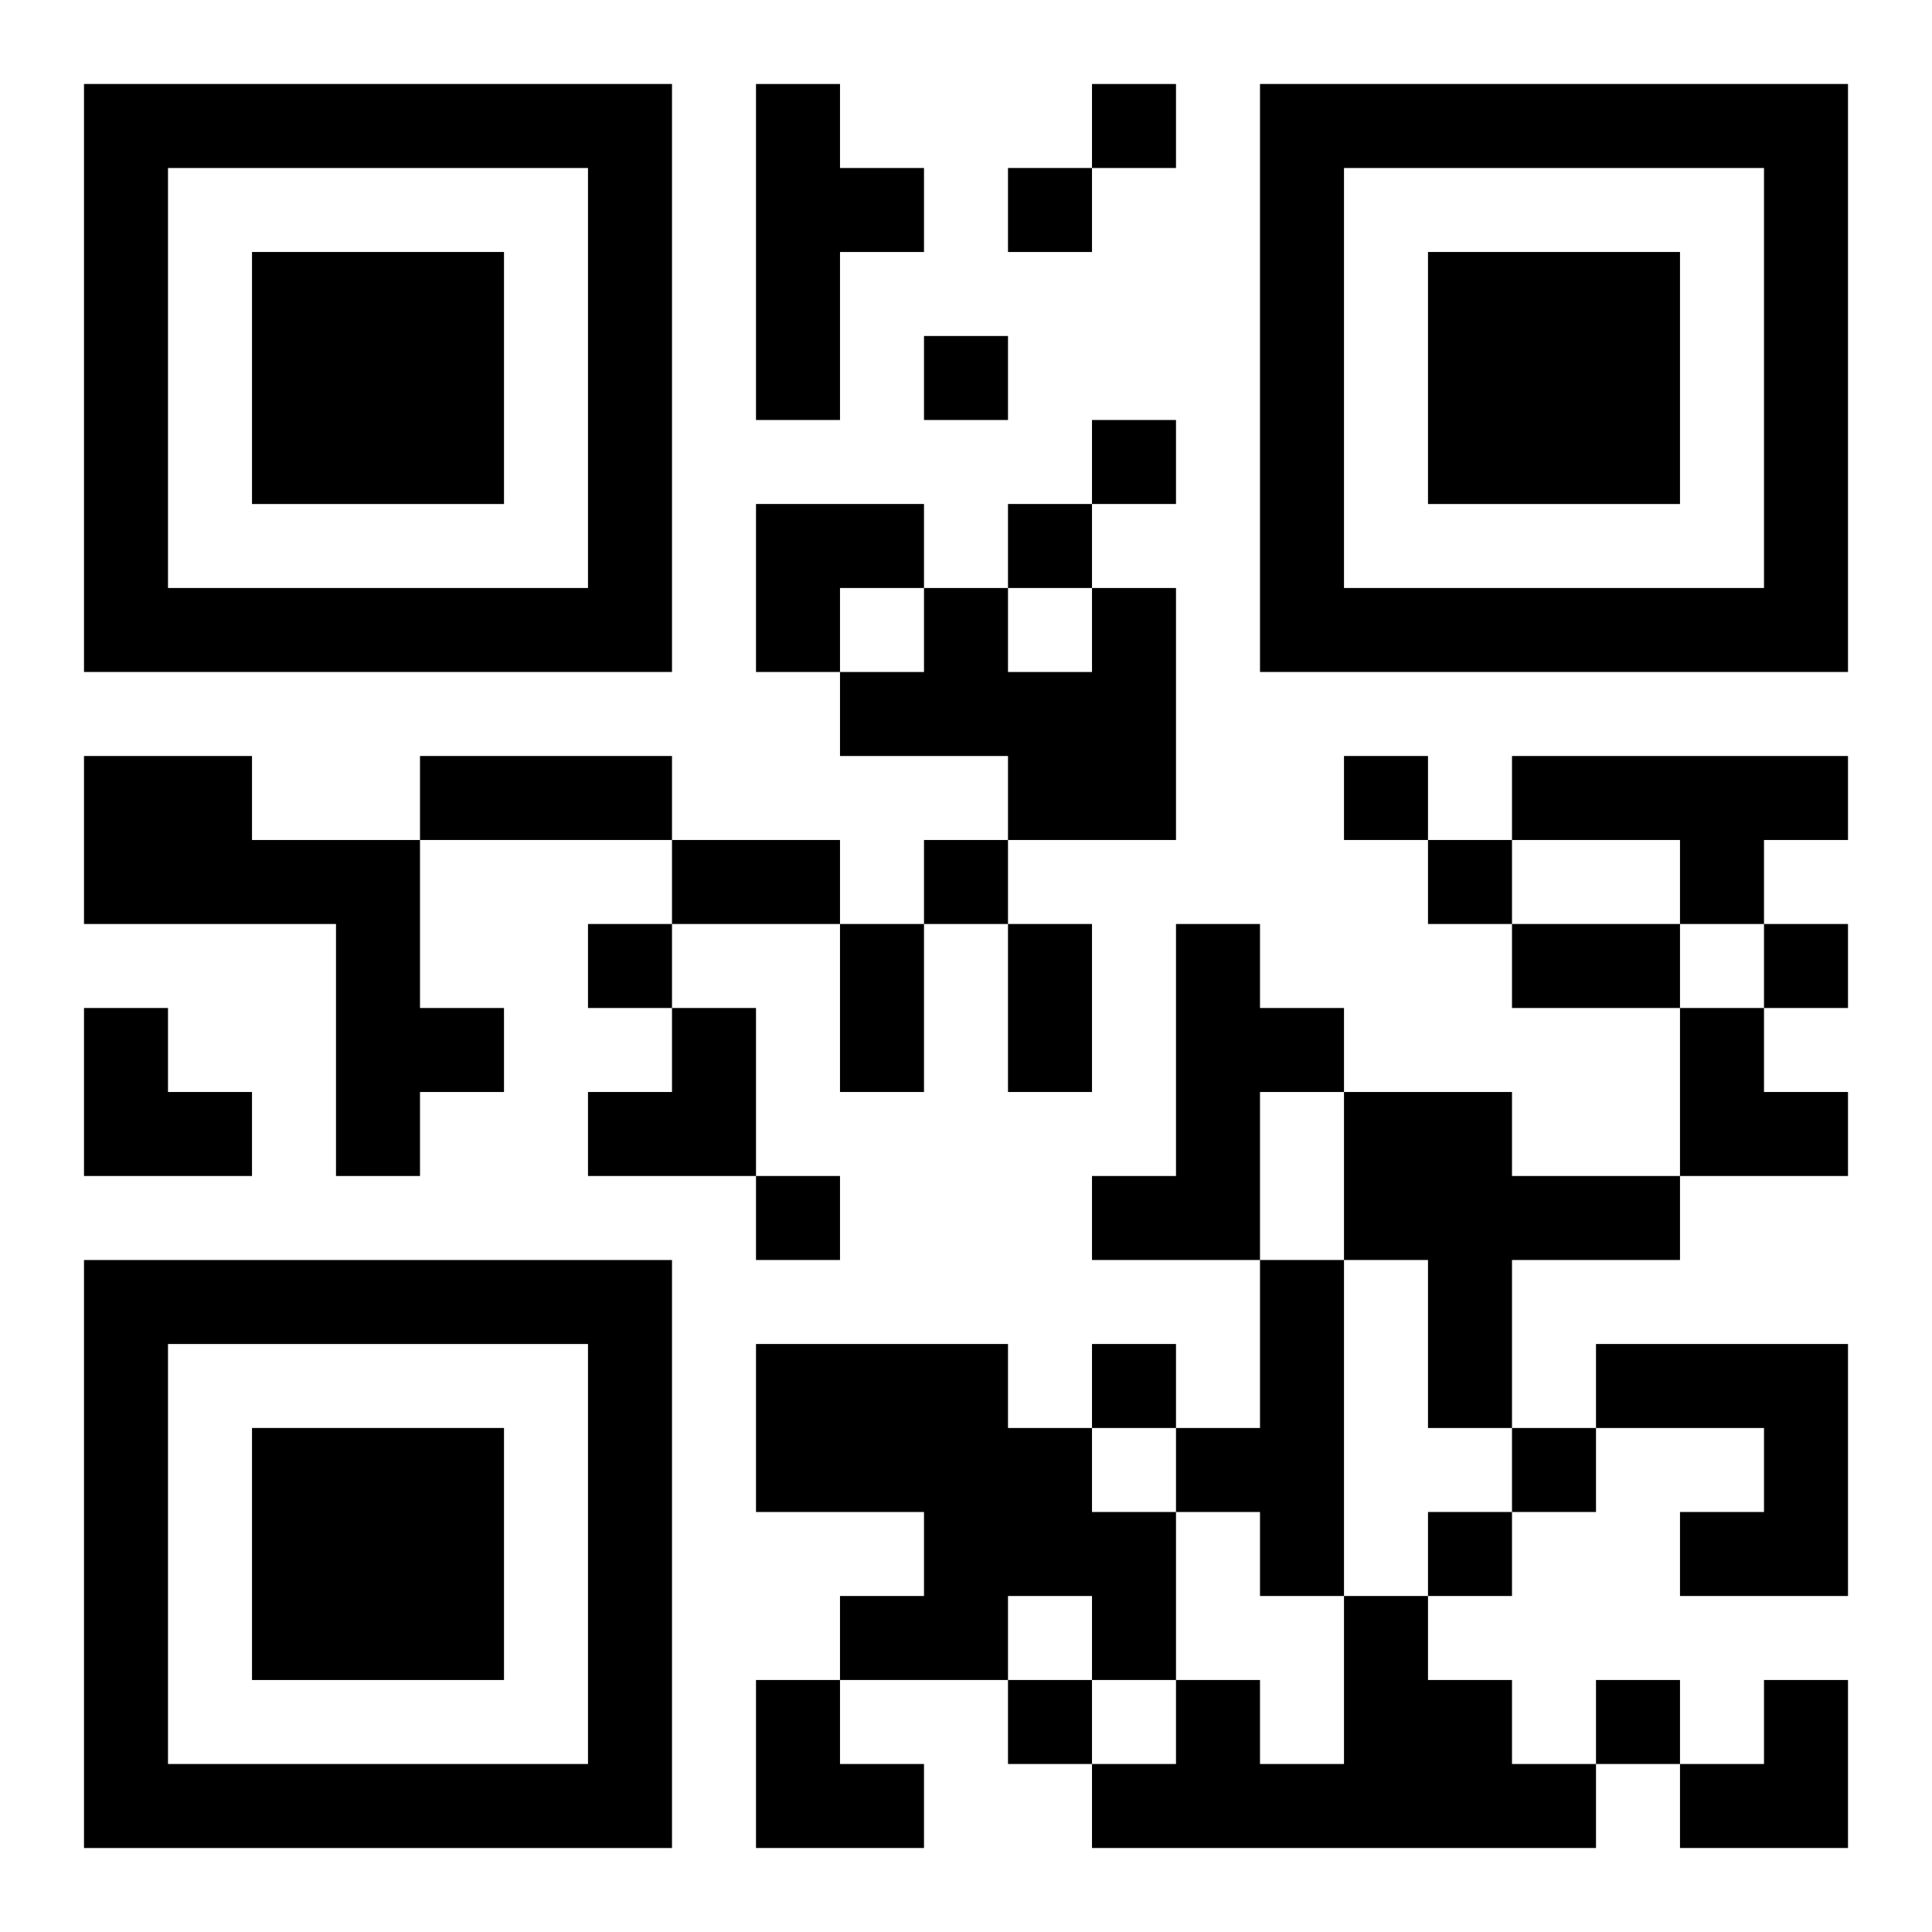
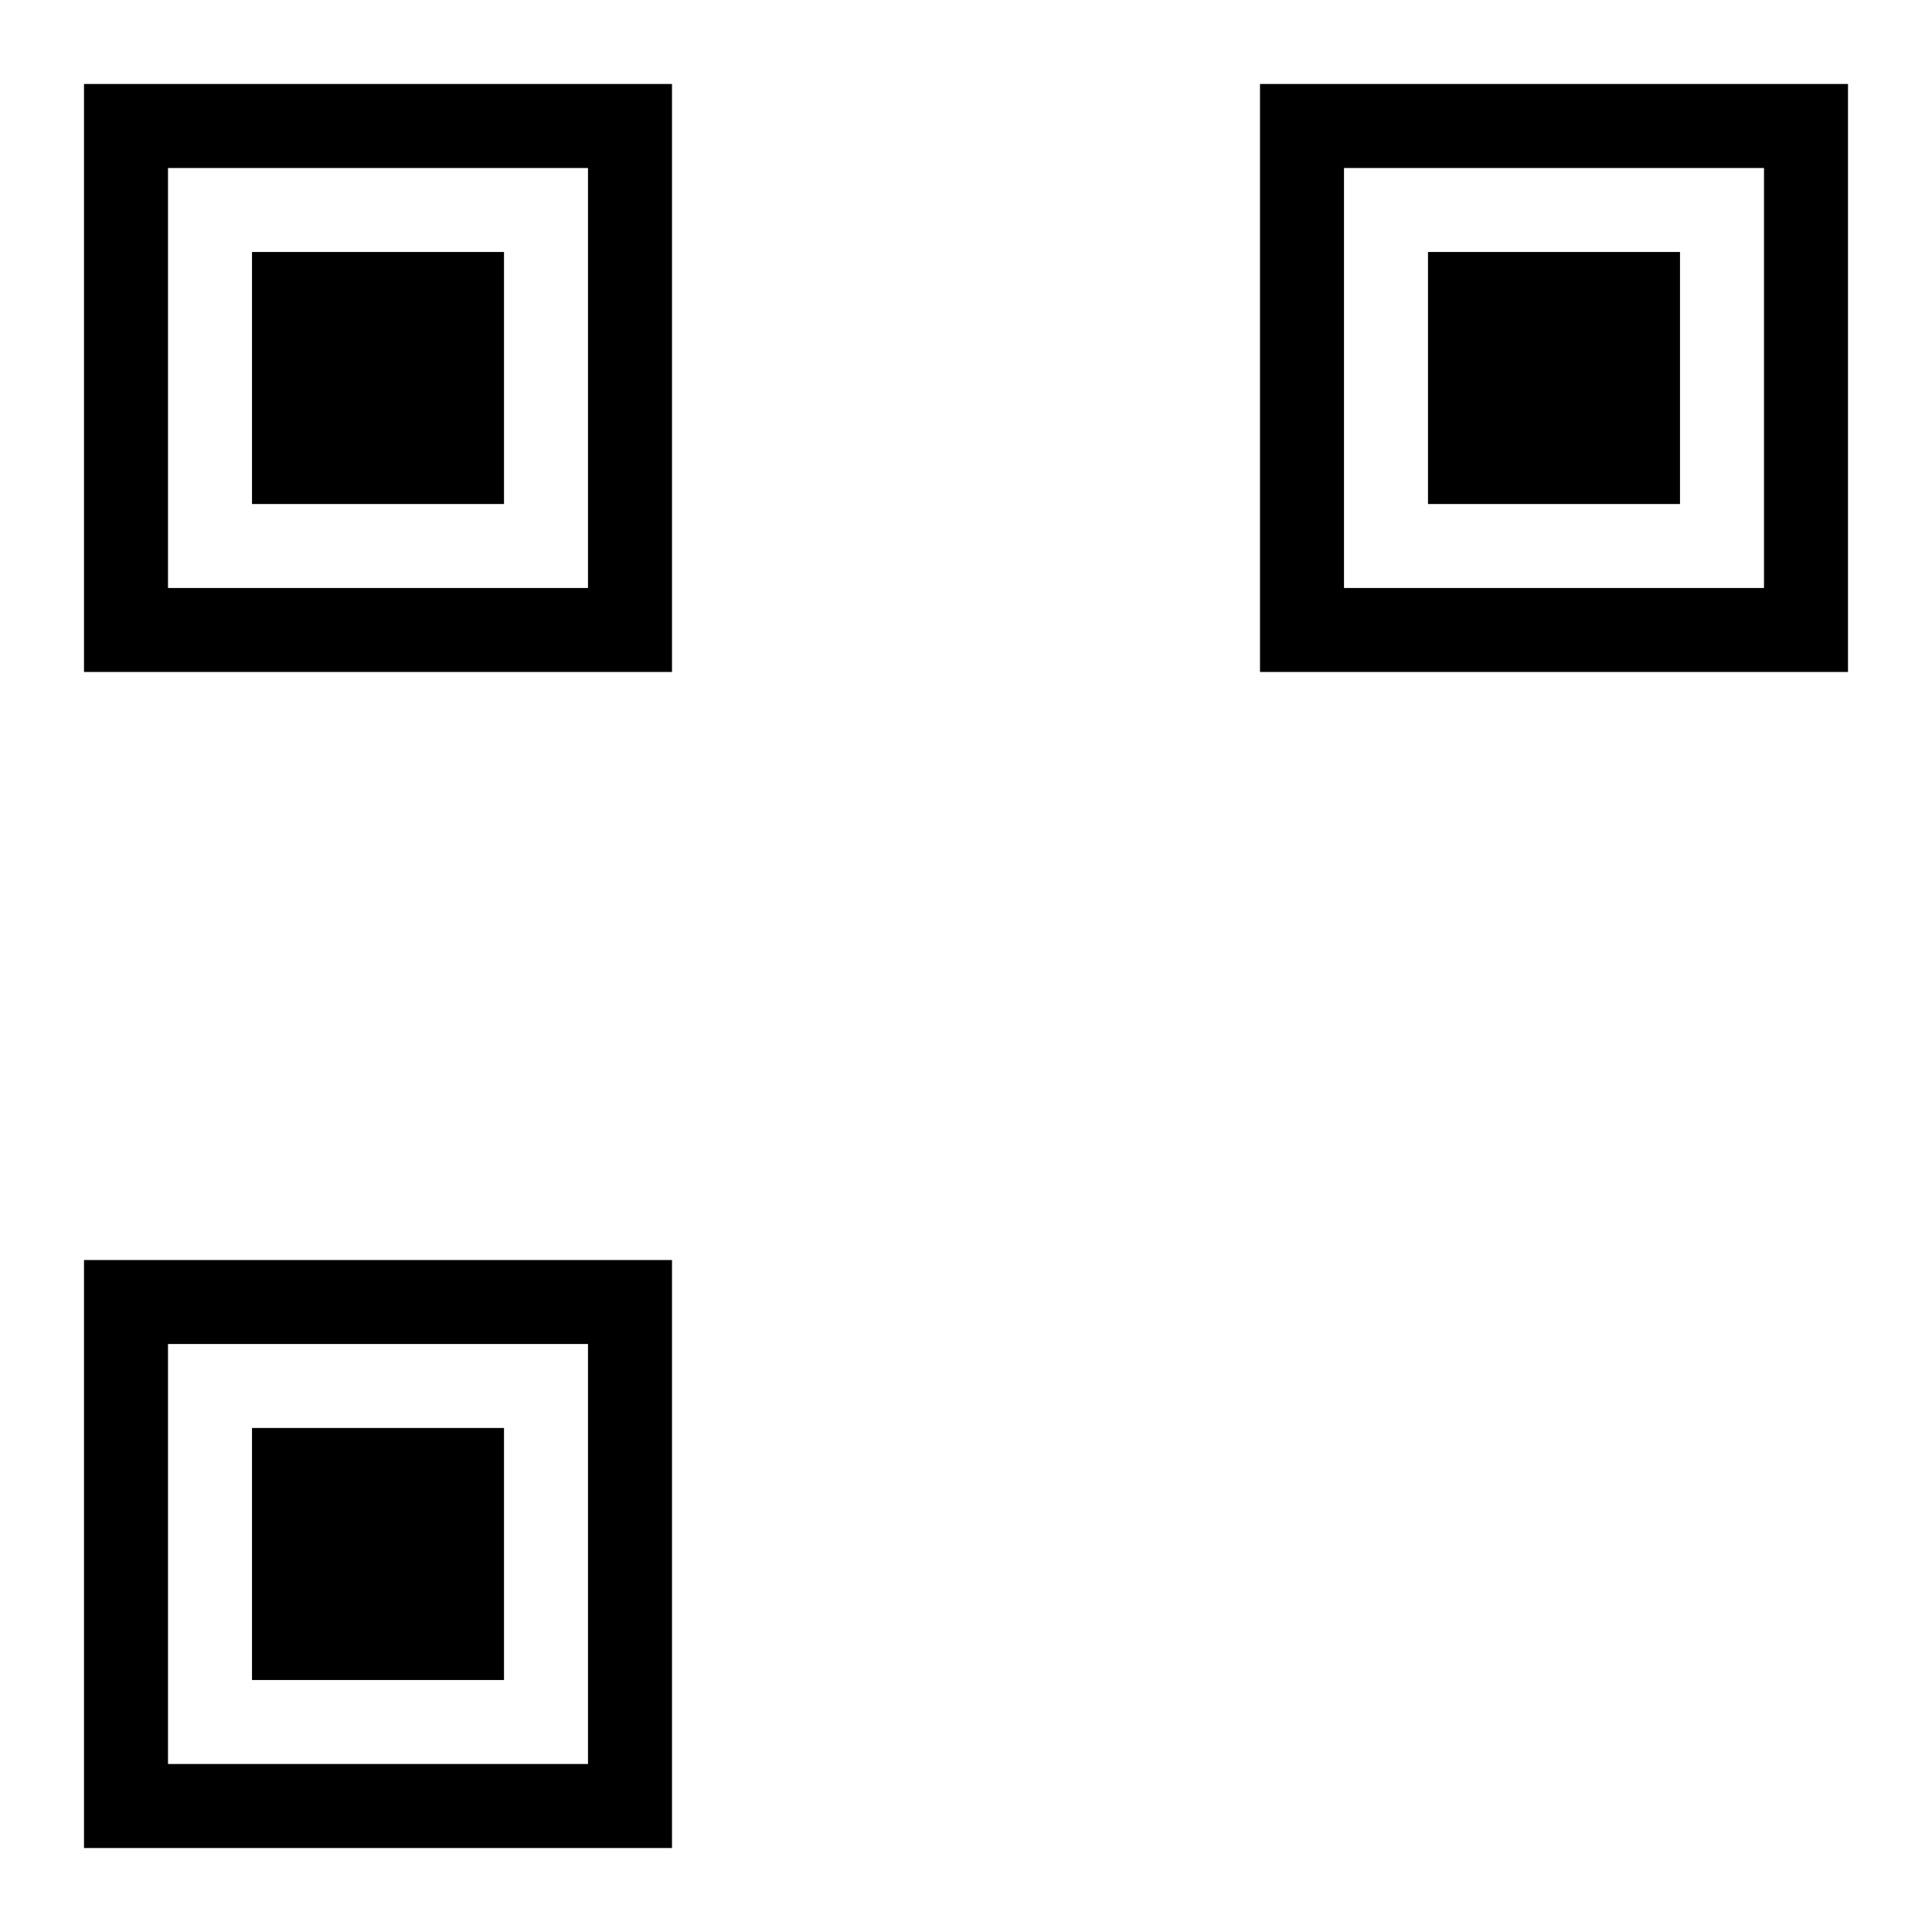
<svg xmlns="http://www.w3.org/2000/svg" xmlns:xlink="http://www.w3.org/1999/xlink" width="250" height="250" baseProfile="full" version="1.1" viewBox="-1 -1 23 23">
  <symbol id="a">
    <path d="m0 7v7h7v-7h-7zm1 1h5v5h-5v-5zm1 1v3h3v-3h-3z" />
  </symbol>
  <use y="-7" xlink:href="#a" />
  <use y="7" xlink:href="#a" />
  <use x="14" y="-7" xlink:href="#a" />
-   <path d="m8 0h1v1h1v1h-1v2h-1v-4m4 6h1v3h-2v-1h-2v-1h1v-1h1v1h1v-1m-12 2h2v1h2v2h1v1h-1v1h-1v-3h-3v-2m17 0h4v1h-1v1h-1v-1h-2v-1m-4 2h1v1h1v1h-1v2h-2v-1h1v-3m2 2h2v1h2v1h-2v2h-1v-2h-1v-2m-1 2h1v4h-1v-1h-1v-1h1v-2m-6 1h3v1h1v1h1v2h-1v-1h-1v1h-2v-1h1v-1h-2v-2m10 0h3v3h-2v-1h1v-1h-2v-1m-3 3h1v1h1v1h1v1h-6v-1h1v-1h1v1h1v-2m-3-18v1h1v-1h-1m-1 1v1h1v-1h-1m-1 2v1h1v-1h-1m2 1v1h1v-1h-1m-1 1v1h1v-1h-1m4 3v1h1v-1h-1m-5 1v1h1v-1h-1m6 0v1h1v-1h-1m-10 1v1h1v-1h-1m14 0v1h1v-1h-1m-12 3v1h1v-1h-1m4 2v1h1v-1h-1m5 1v1h1v-1h-1m-1 1v1h1v-1h-1m-5 2v1h1v-1h-1m7 0v1h1v-1h-1m-14-11h3v1h-3v-1m3 1h2v1h-2v-1m2 1h1v2h-1v-2m2 0h1v2h-1v-2m6 0h2v1h-2v-1m-9-5h2v1h-1v1h-1zm-8 6h1v1h1v1h-2zm6 0m1 0h1v2h-2v-1h1zm12 0h1v1h1v1h-2zm-11 8h1v1h1v1h-2zm11 0m1 0h1v2h-2v-1h1z" />
</svg>